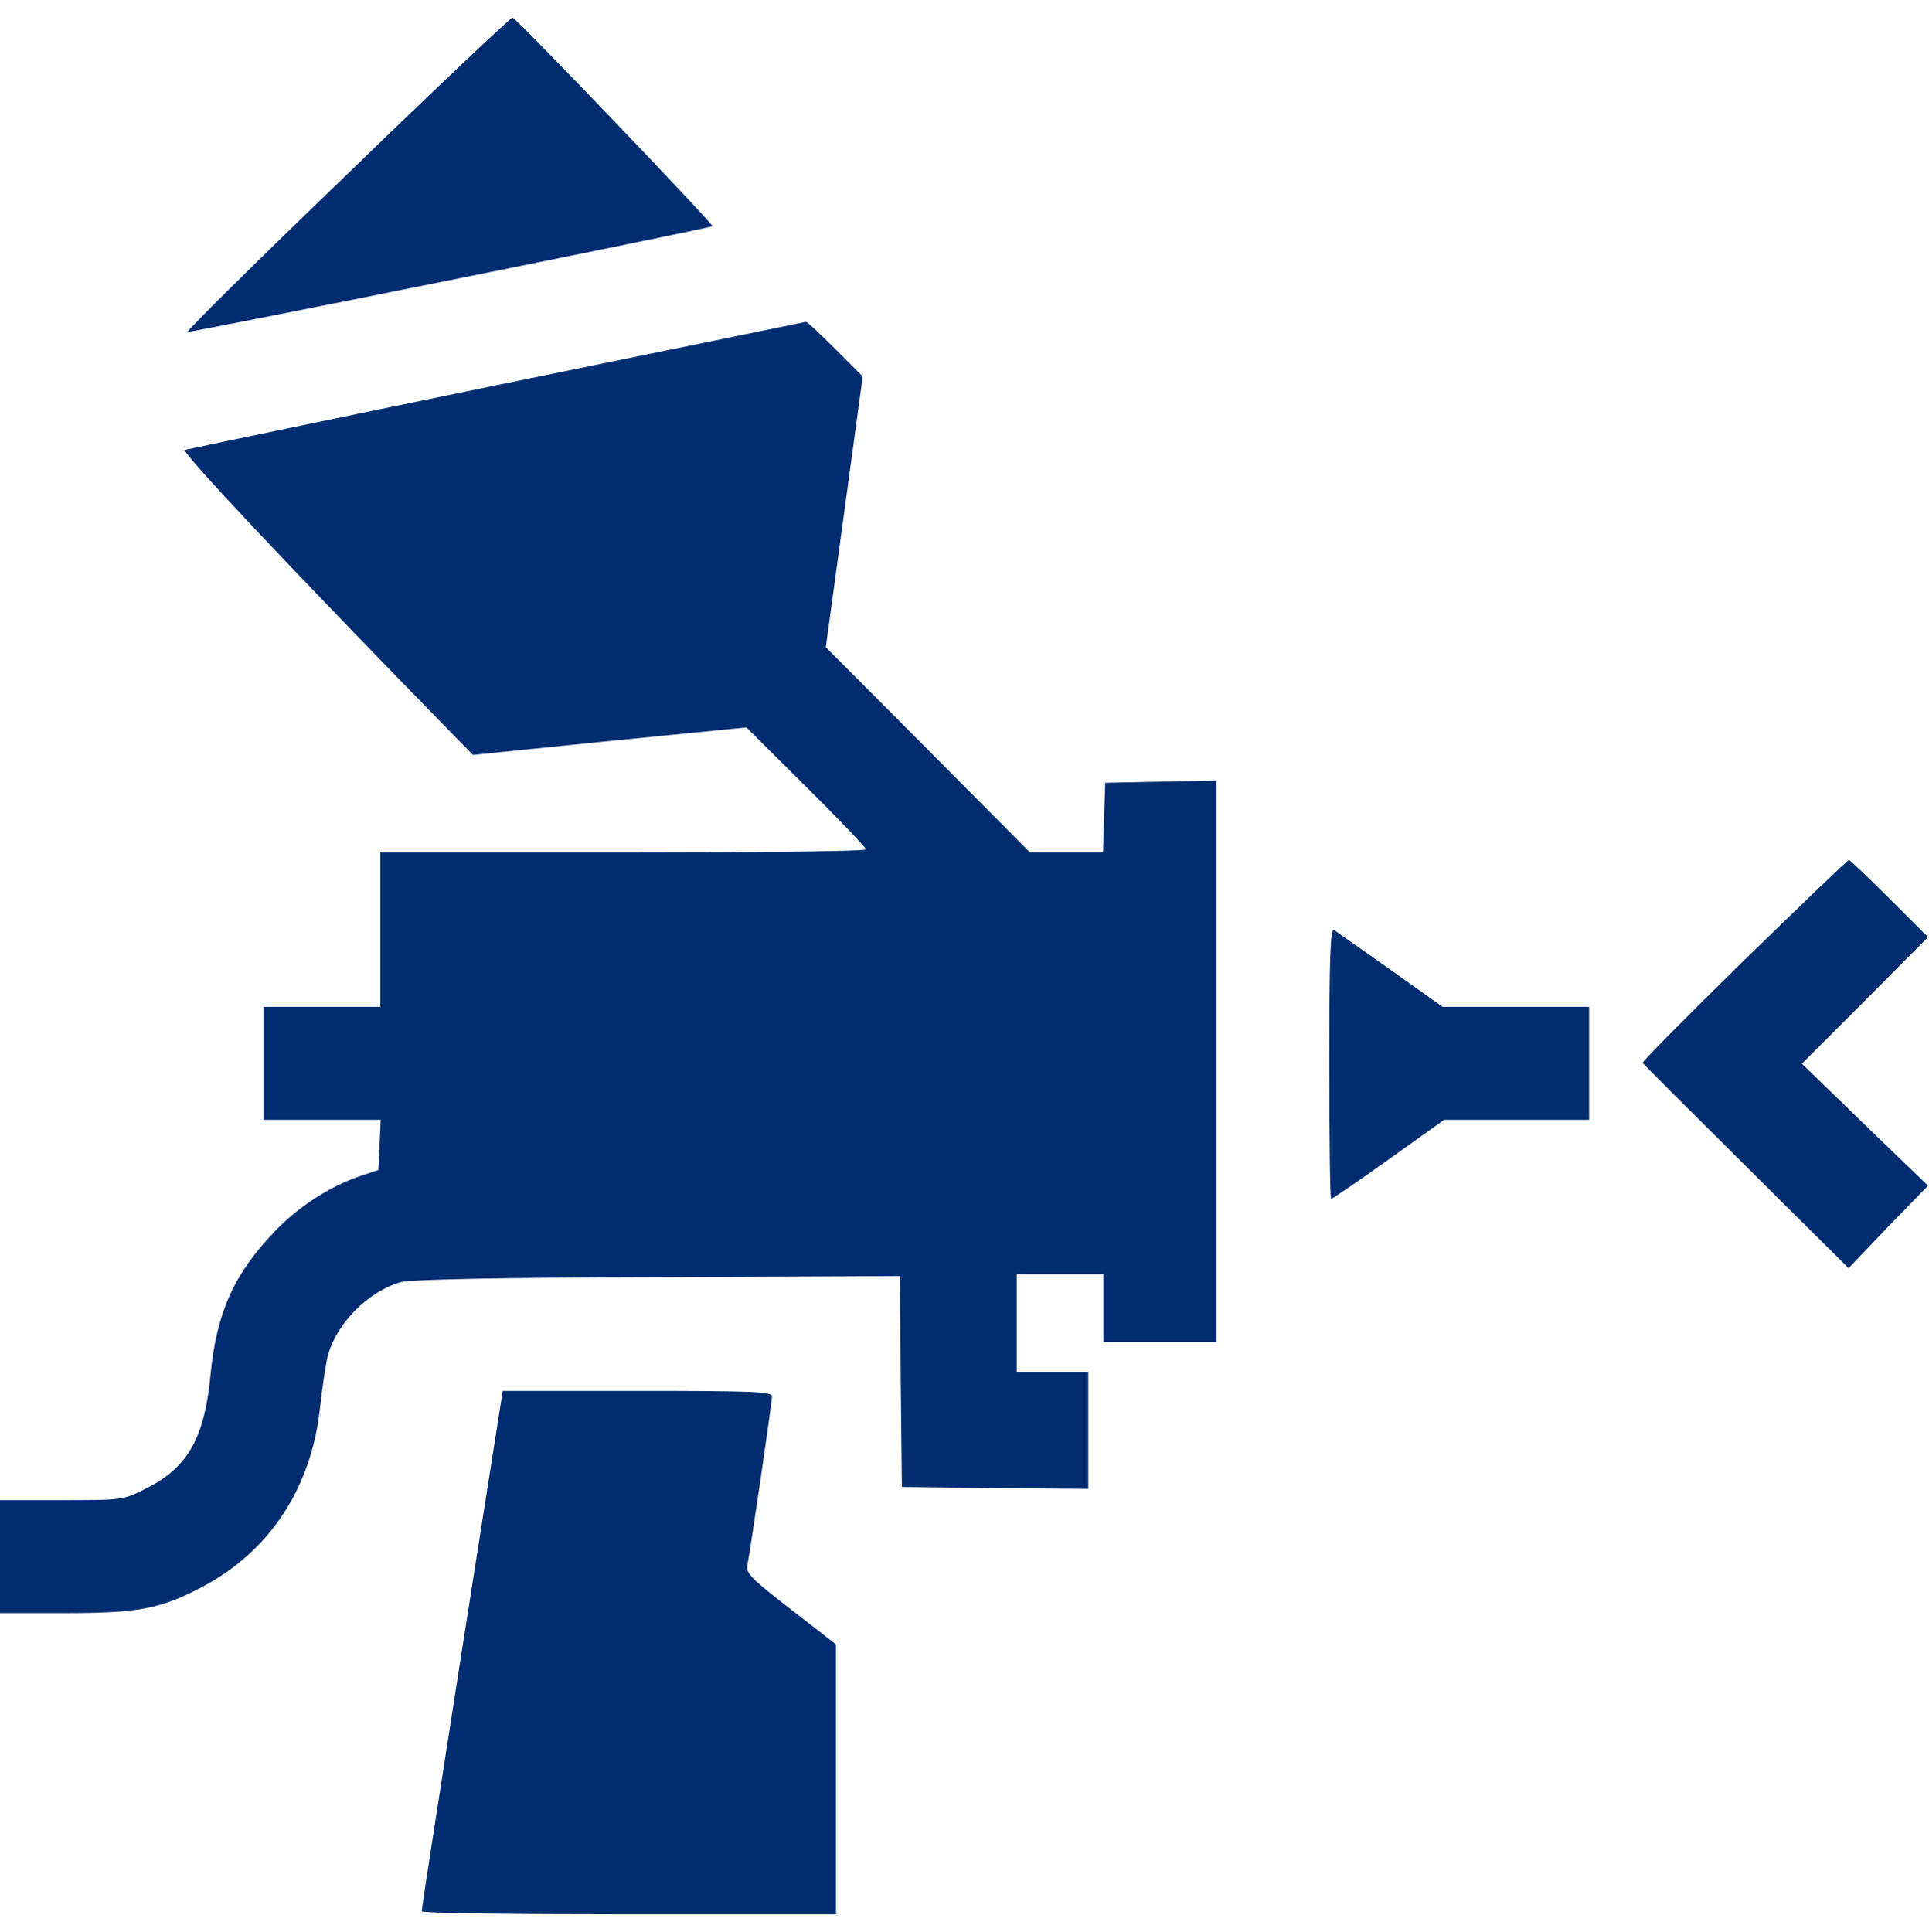
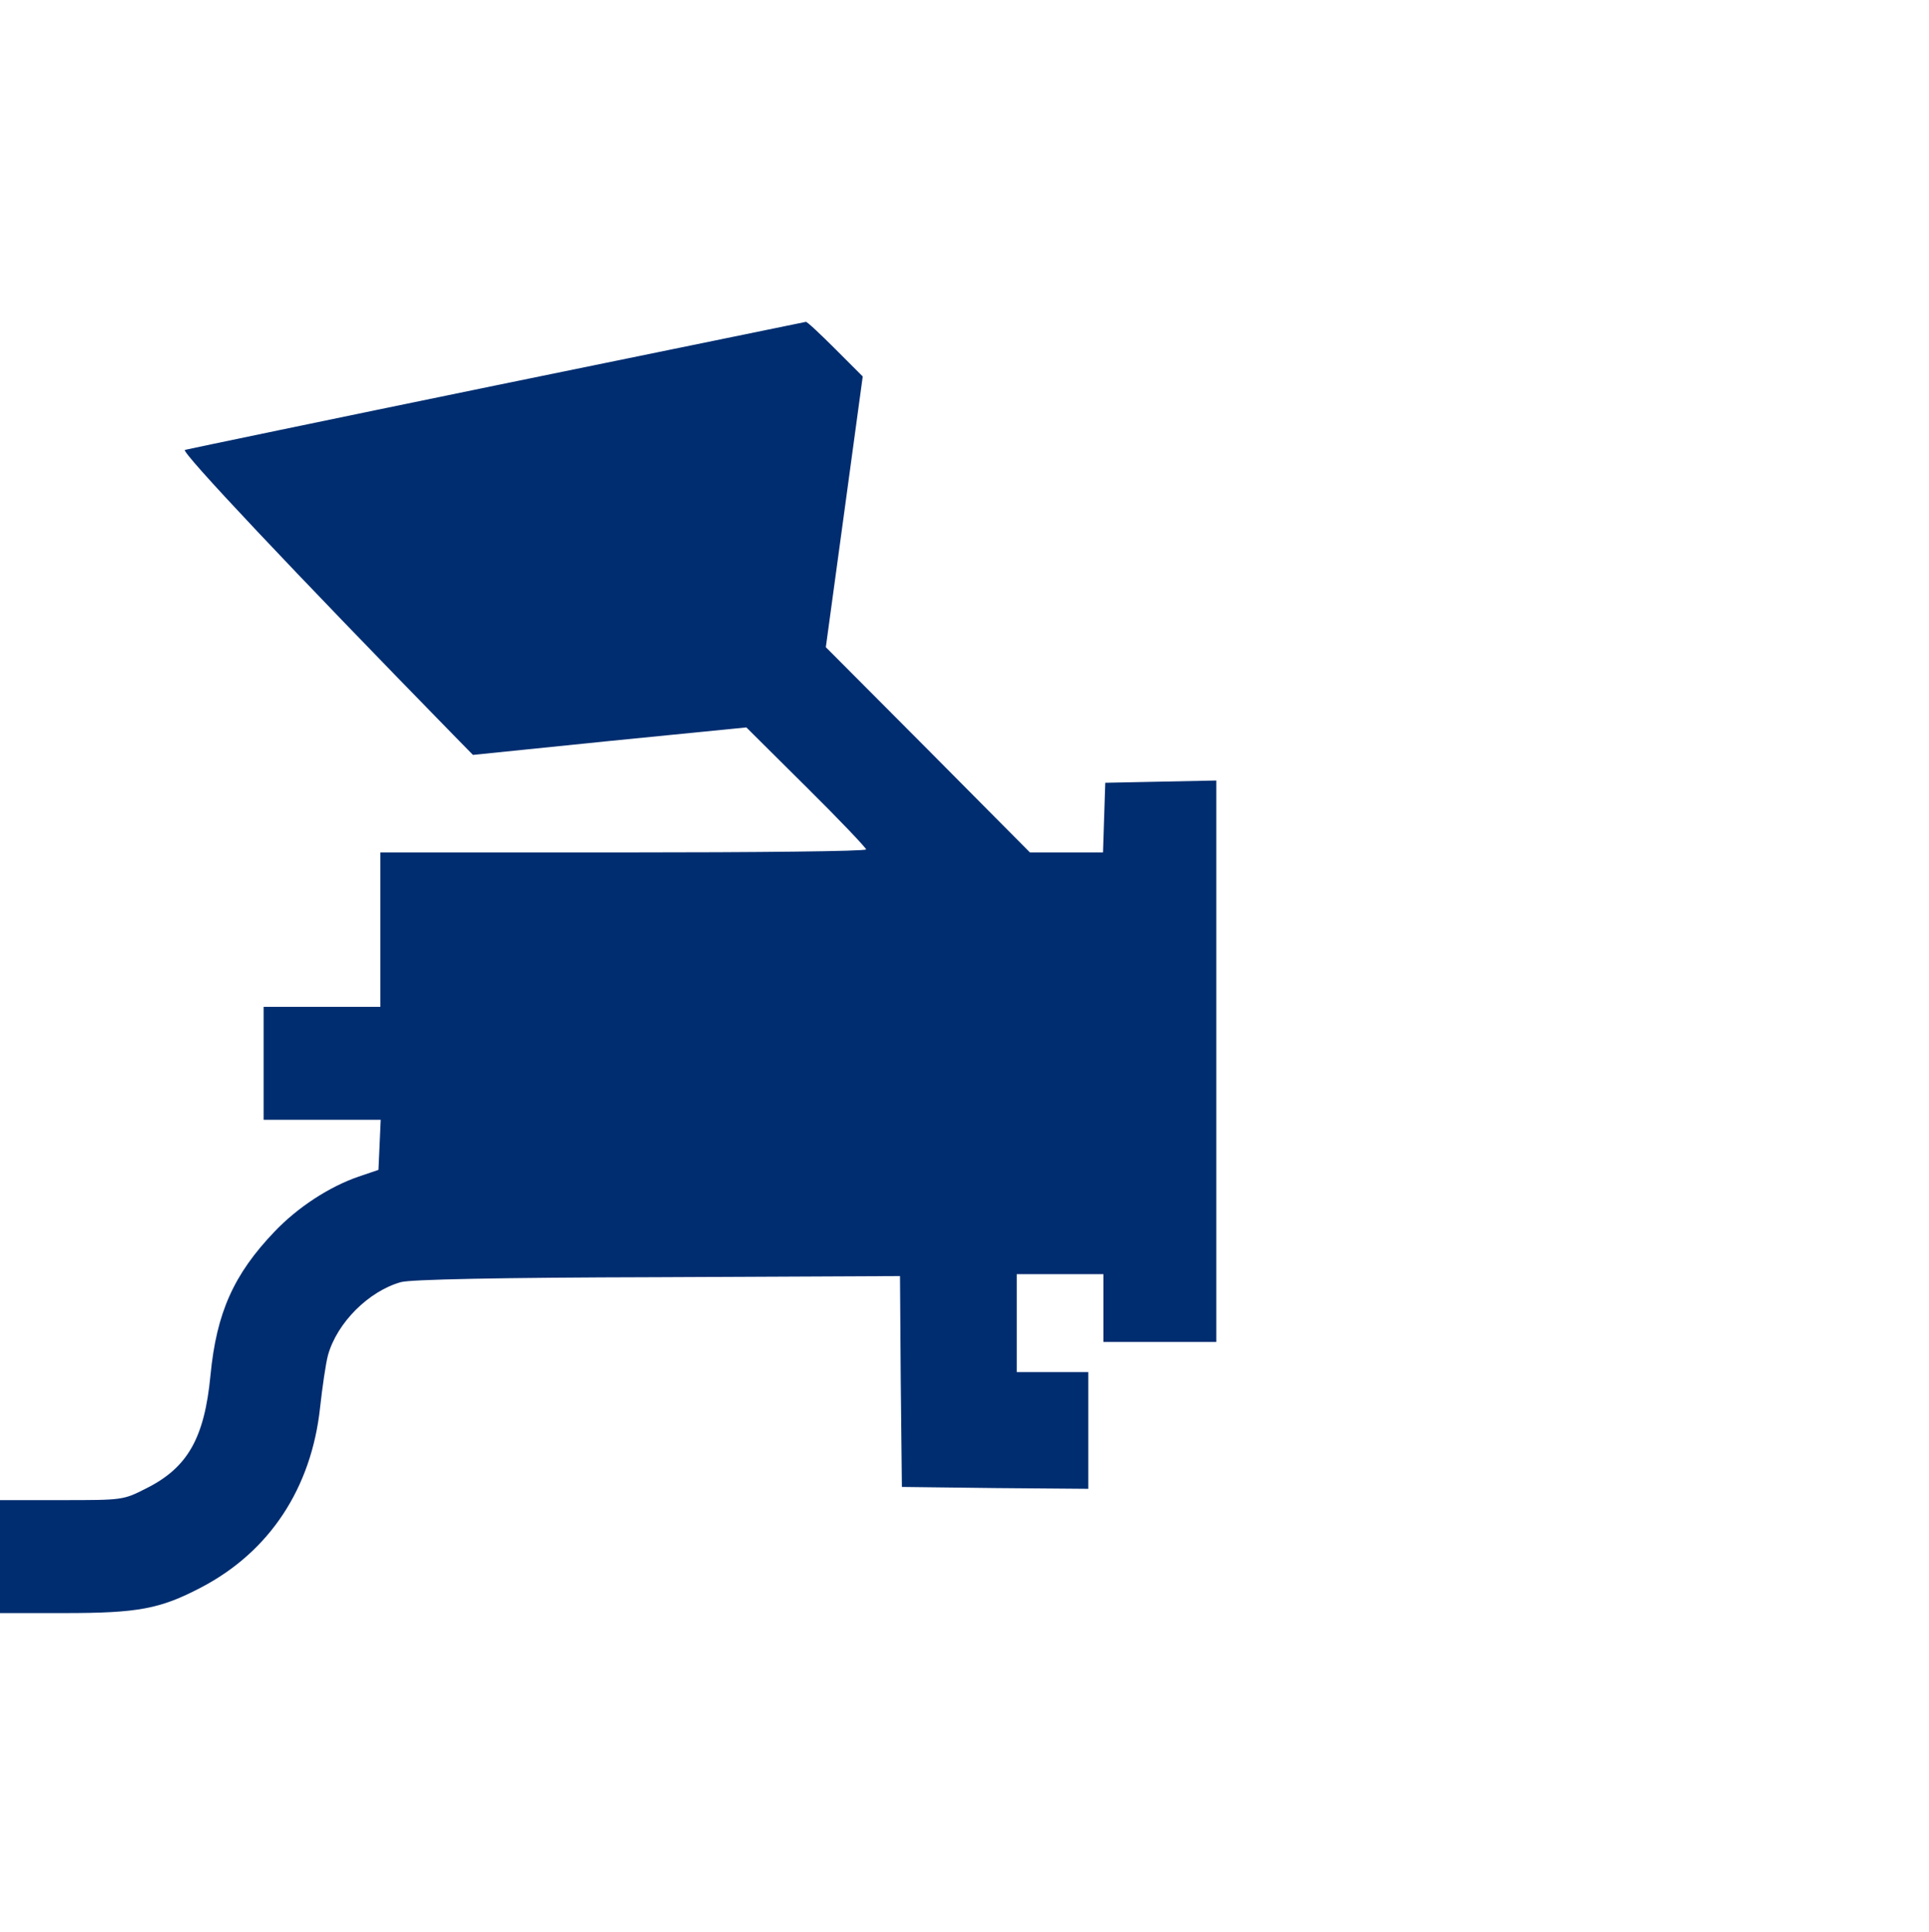
<svg xmlns="http://www.w3.org/2000/svg" width="683" height="684" viewBox="0 0 683 684" fill="none">
  <g clip-path="url(#clip0_875_301)">
-     <path d="M123.066 61.567C91.333 92.1 65.867 117.3 66.4 117.567C67.2 117.834 249.066 81.3 252.266 80.1C253.066 79.834 183.333 6.9 181.466 6.234C181.066 5.967 154.666 30.9 123.066 61.567Z" fill="#002D70" />
    <path d="M176 136.368C116.267 148.635 66.533 159.035 65.467 159.301C63.867 159.835 103.867 202.235 160.533 260.235L167.467 267.301L215.867 262.368L264.267 257.568L285.467 278.635C297.2 290.235 306.667 300.235 306.667 300.768C306.667 301.435 268 301.835 220.667 301.835H134.667V329.168V356.501H114H93.333V376.501V396.501H114H134.8L134.4 405.435L134 414.235L126.933 416.635C116.533 420.235 105.467 427.435 97.2 436.101C82.8 451.168 76.667 464.768 74.533 486.901C72.4 509.301 66.4 519.701 51.733 527.035C43.6 531.168 43.467 531.168 21.733 531.168H0V551.168V571.168H22.8C48.933 571.168 56.667 569.701 71.2 562.101C95.467 549.435 110.267 526.901 113.333 498.368C114.133 491.168 115.333 482.768 116.133 479.835C119.333 468.368 130.533 457.168 142 453.968C145.6 453.035 175.733 452.368 232.933 452.235L318.667 451.835L318.933 489.168L319.333 526.501L352.4 526.901L385.333 527.168V506.501V485.835H372.667H360V468.501V451.168H375.333H390.667V463.168V475.168H410.667H430.667V375.835V276.368L411.067 276.768L391.333 277.168L390.933 289.435L390.533 301.835H377.6H364.667L328.533 265.435L292.4 229.168L298.933 181.301L305.467 133.301L295.733 123.568C290.4 118.235 285.733 113.835 285.333 113.968C284.933 114.101 235.733 124.101 176 136.368Z" fill="#002D70" />
-     <path d="M617.6 339.967C597.6 359.567 581.467 375.833 581.6 376.367C581.867 376.767 598.4 393.3 618.267 413.033L654.534 449.033L668.534 434.367L682.667 419.833L660.267 398.233L638 376.633L660.4 354.233L682.667 331.833L668.934 318.1C661.467 310.633 654.934 304.5 654.667 304.5C654.267 304.5 637.6 320.5 617.6 339.967Z" fill="#002D70" />
-     <path d="M470.667 376.367C470.667 402.9 470.934 424.5 471.334 424.5C471.734 424.5 480.934 418.233 491.734 410.5L511.334 396.5H537.067H562.667V376.5V356.5H536.667H510.8L492.4 343.433C482.267 336.233 473.2 329.967 472.4 329.3C471.067 328.5 470.667 338.367 470.667 376.367Z" fill="#002D70" />
-     <path d="M163.6 584.101C155.733 634.634 149.2 676.234 149.333 676.767C149.333 677.434 182.4 677.834 222.666 677.834H296V630.101V582.234L280 569.834C265.6 558.634 264 557.034 264.666 553.967C265.733 548.501 273.333 496.767 273.333 494.501C273.333 492.767 267.2 492.501 225.6 492.501H178L163.6 584.101Z" fill="#002D70" />
  </g>
  <defs>
    <clipPath id="clip0_875_301">
      <rect width="682.667" height="682.667" fill="white" transform="translate(0 0.5)" />
    </clipPath>
  </defs>
</svg>